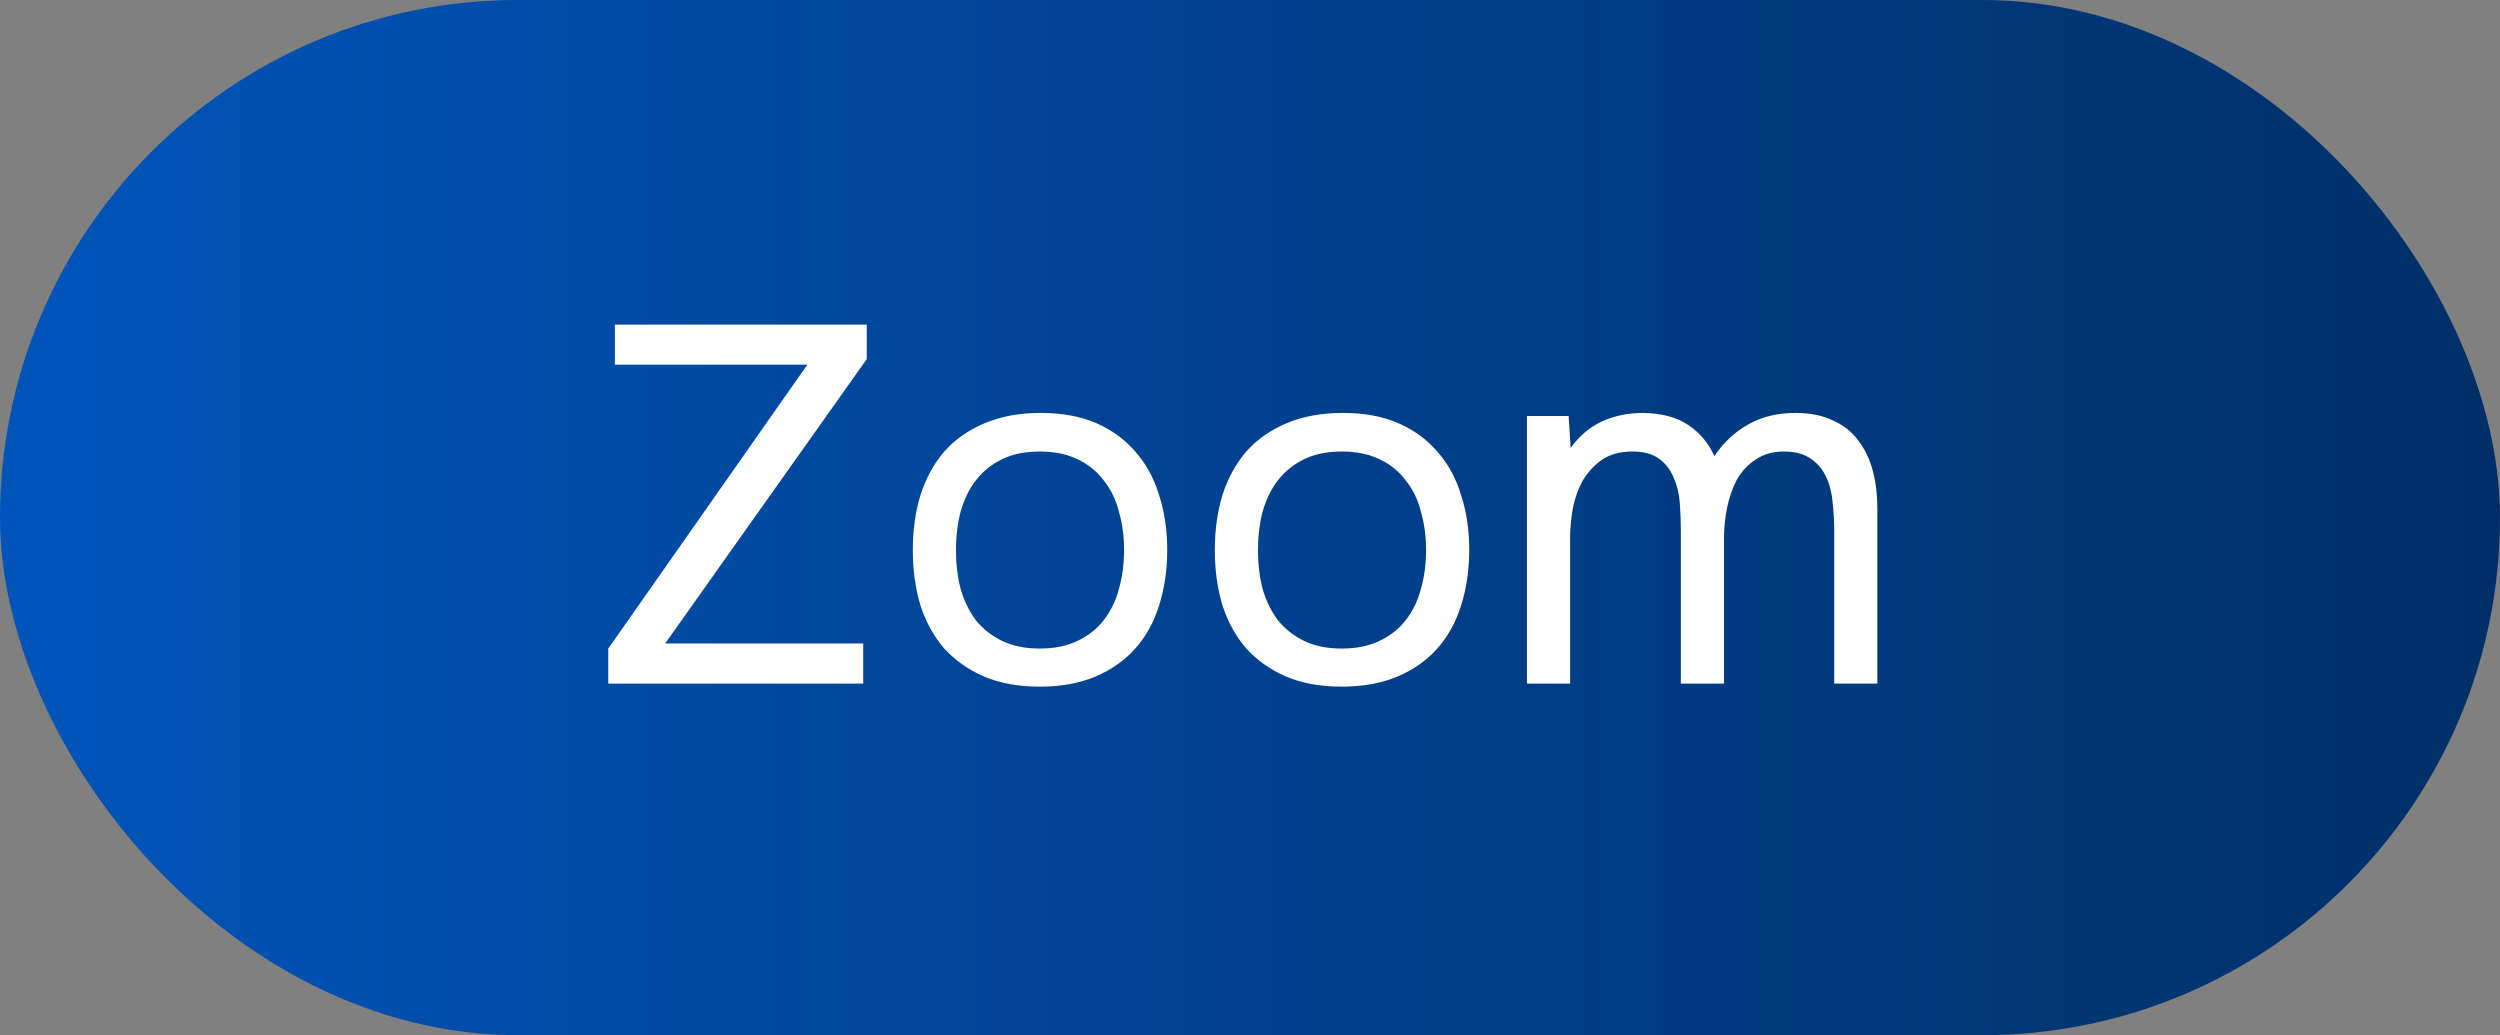
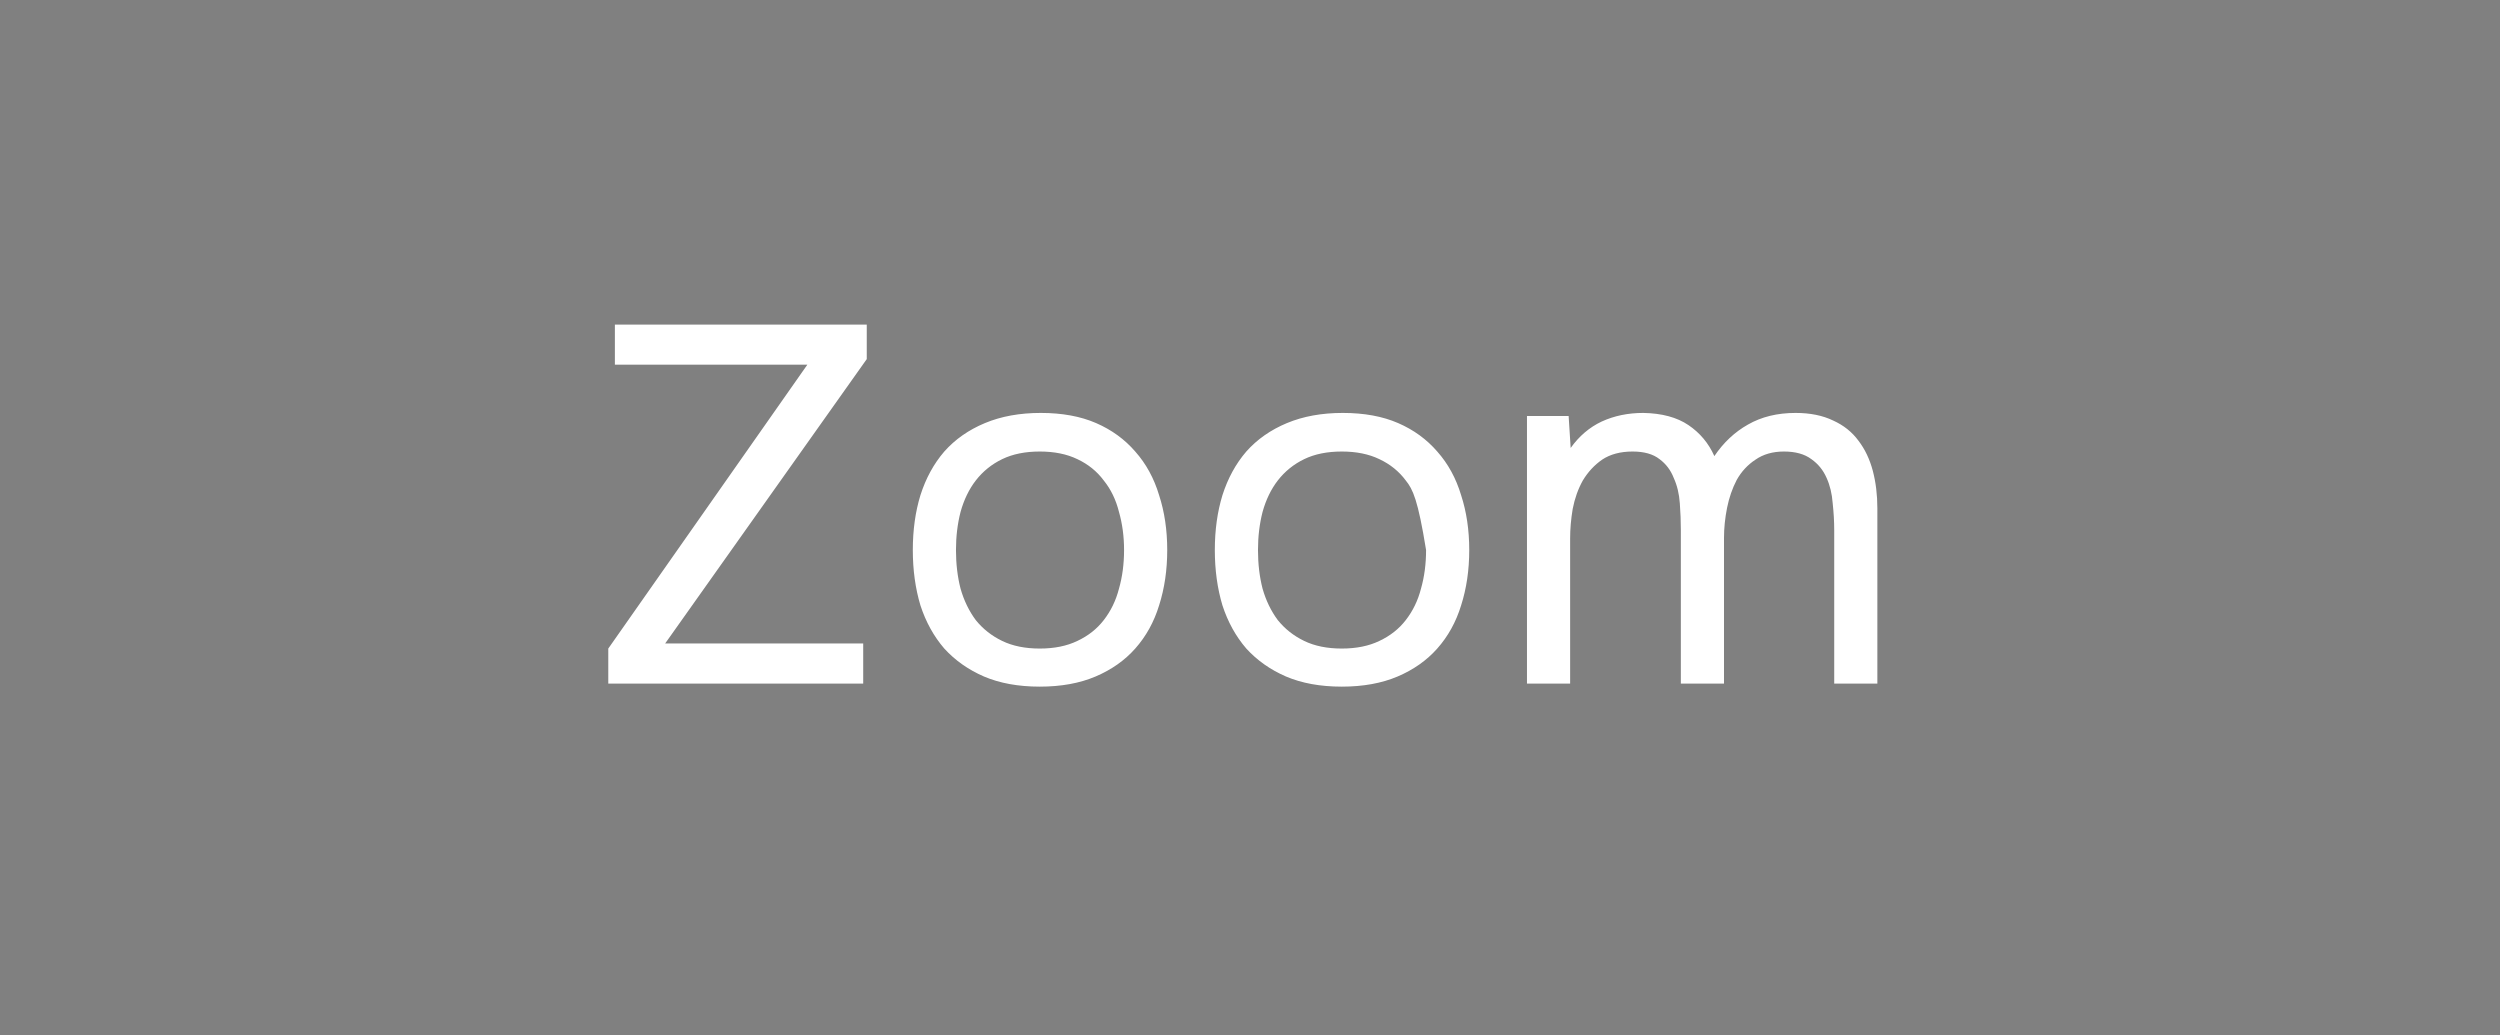
<svg xmlns="http://www.w3.org/2000/svg" width="128" height="53" viewBox="0 0 128 53" fill="none">
  <rect x="0" y="0" width="128" height="53" fill="#808080" stroke="none" />
-   <rect width="128" height="53" rx="26.5" fill="url(#paint0_linear_130_393)" />
-   <path d="M31.482 18.672V16.618H44.378V18.386L34.056 32.946H44.196V35H31.144V33.206L41.336 18.672H31.482ZM53.288 21.142C54.38 21.142 55.324 21.315 56.122 21.662C56.919 22.009 57.586 22.494 58.124 23.118C58.678 23.742 59.086 24.487 59.346 25.354C59.623 26.203 59.762 27.139 59.762 28.162C59.762 29.185 59.623 30.129 59.346 30.996C59.086 31.845 58.678 32.582 58.124 33.206C57.586 33.813 56.91 34.289 56.096 34.636C55.281 34.983 54.328 35.156 53.236 35.156C52.144 35.156 51.19 34.983 50.376 34.636C49.578 34.289 48.902 33.813 48.348 33.206C47.81 32.582 47.403 31.845 47.126 30.996C46.866 30.129 46.736 29.185 46.736 28.162C46.736 27.139 46.866 26.203 47.126 25.354C47.403 24.487 47.81 23.742 48.348 23.118C48.902 22.494 49.596 22.009 50.428 21.662C51.26 21.315 52.213 21.142 53.288 21.142ZM53.236 33.206C53.981 33.206 54.622 33.076 55.16 32.816C55.714 32.556 56.165 32.201 56.512 31.75C56.876 31.282 57.136 30.745 57.292 30.138C57.465 29.531 57.552 28.873 57.552 28.162C57.552 27.469 57.465 26.819 57.292 26.212C57.136 25.588 56.876 25.051 56.512 24.6C56.165 24.132 55.714 23.768 55.16 23.508C54.622 23.248 53.981 23.118 53.236 23.118C52.49 23.118 51.849 23.248 51.312 23.508C50.774 23.768 50.324 24.132 49.96 24.6C49.613 25.051 49.353 25.588 49.18 26.212C49.024 26.819 48.946 27.469 48.946 28.162C48.946 28.873 49.024 29.531 49.18 30.138C49.353 30.745 49.613 31.282 49.96 31.75C50.324 32.201 50.774 32.556 51.312 32.816C51.849 33.076 52.49 33.206 53.236 33.206ZM68.751 21.142C69.843 21.142 70.787 21.315 71.585 21.662C72.382 22.009 73.049 22.494 73.587 23.118C74.141 23.742 74.549 24.487 74.809 25.354C75.086 26.203 75.225 27.139 75.225 28.162C75.225 29.185 75.086 30.129 74.809 30.996C74.549 31.845 74.141 32.582 73.587 33.206C73.049 33.813 72.373 34.289 71.559 34.636C70.744 34.983 69.791 35.156 68.699 35.156C67.607 35.156 66.653 34.983 65.839 34.636C65.041 34.289 64.365 33.813 63.811 33.206C63.273 32.582 62.866 31.845 62.589 30.996C62.329 30.129 62.199 29.185 62.199 28.162C62.199 27.139 62.329 26.203 62.589 25.354C62.866 24.487 63.273 23.742 63.811 23.118C64.365 22.494 65.059 22.009 65.891 21.662C66.723 21.315 67.676 21.142 68.751 21.142ZM68.699 33.206C69.444 33.206 70.085 33.076 70.623 32.816C71.177 32.556 71.628 32.201 71.975 31.75C72.339 31.282 72.599 30.745 72.755 30.138C72.928 29.531 73.015 28.873 73.015 28.162C73.015 27.469 72.928 26.819 72.755 26.212C72.599 25.588 72.339 25.051 71.975 24.6C71.628 24.132 71.177 23.768 70.623 23.508C70.085 23.248 69.444 23.118 68.699 23.118C67.953 23.118 67.312 23.248 66.775 23.508C66.237 23.768 65.787 24.132 65.423 24.6C65.076 25.051 64.816 25.588 64.643 26.212C64.487 26.819 64.409 27.469 64.409 28.162C64.409 28.873 64.487 29.531 64.643 30.138C64.816 30.745 65.076 31.282 65.423 31.75C65.787 32.201 66.237 32.556 66.775 32.816C67.312 33.076 67.953 33.206 68.699 33.206ZM80.418 22.936C80.851 22.329 81.379 21.879 82.004 21.584C82.645 21.289 83.356 21.142 84.135 21.142C85.089 21.159 85.86 21.367 86.45 21.766C87.039 22.165 87.481 22.693 87.775 23.352C88.243 22.659 88.816 22.121 89.492 21.74C90.185 21.341 90.999 21.142 91.936 21.142C92.681 21.142 93.322 21.272 93.859 21.532C94.397 21.775 94.83 22.121 95.159 22.572C95.489 23.005 95.731 23.517 95.888 24.106C96.043 24.695 96.121 25.337 96.121 26.03V35H93.912V27.148C93.912 26.697 93.885 26.238 93.834 25.77C93.799 25.285 93.695 24.851 93.522 24.47C93.348 24.071 93.088 23.751 92.742 23.508C92.395 23.248 91.927 23.118 91.338 23.118C90.766 23.118 90.28 23.257 89.882 23.534C89.483 23.794 89.162 24.141 88.919 24.574C88.694 25.007 88.529 25.484 88.425 26.004C88.322 26.524 88.269 27.035 88.269 27.538V35H86.059V27.122C86.059 26.689 86.042 26.238 86.007 25.77C85.973 25.285 85.869 24.851 85.695 24.47C85.54 24.071 85.297 23.751 84.968 23.508C84.638 23.248 84.179 23.118 83.59 23.118C82.966 23.118 82.445 23.257 82.029 23.534C81.631 23.811 81.302 24.167 81.041 24.6C80.799 25.033 80.626 25.519 80.522 26.056C80.435 26.576 80.391 27.079 80.391 27.564V35H78.181V21.298H80.314L80.418 22.936Z" fill="white" />
+   <path d="M31.482 18.672V16.618H44.378V18.386L34.056 32.946H44.196V35H31.144V33.206L41.336 18.672H31.482ZM53.288 21.142C54.38 21.142 55.324 21.315 56.122 21.662C56.919 22.009 57.586 22.494 58.124 23.118C58.678 23.742 59.086 24.487 59.346 25.354C59.623 26.203 59.762 27.139 59.762 28.162C59.762 29.185 59.623 30.129 59.346 30.996C59.086 31.845 58.678 32.582 58.124 33.206C57.586 33.813 56.91 34.289 56.096 34.636C55.281 34.983 54.328 35.156 53.236 35.156C52.144 35.156 51.19 34.983 50.376 34.636C49.578 34.289 48.902 33.813 48.348 33.206C47.81 32.582 47.403 31.845 47.126 30.996C46.866 30.129 46.736 29.185 46.736 28.162C46.736 27.139 46.866 26.203 47.126 25.354C47.403 24.487 47.81 23.742 48.348 23.118C48.902 22.494 49.596 22.009 50.428 21.662C51.26 21.315 52.213 21.142 53.288 21.142ZM53.236 33.206C53.981 33.206 54.622 33.076 55.16 32.816C55.714 32.556 56.165 32.201 56.512 31.75C56.876 31.282 57.136 30.745 57.292 30.138C57.465 29.531 57.552 28.873 57.552 28.162C57.552 27.469 57.465 26.819 57.292 26.212C57.136 25.588 56.876 25.051 56.512 24.6C56.165 24.132 55.714 23.768 55.16 23.508C54.622 23.248 53.981 23.118 53.236 23.118C52.49 23.118 51.849 23.248 51.312 23.508C50.774 23.768 50.324 24.132 49.96 24.6C49.613 25.051 49.353 25.588 49.18 26.212C49.024 26.819 48.946 27.469 48.946 28.162C48.946 28.873 49.024 29.531 49.18 30.138C49.353 30.745 49.613 31.282 49.96 31.75C50.324 32.201 50.774 32.556 51.312 32.816C51.849 33.076 52.49 33.206 53.236 33.206ZM68.751 21.142C69.843 21.142 70.787 21.315 71.585 21.662C72.382 22.009 73.049 22.494 73.587 23.118C74.141 23.742 74.549 24.487 74.809 25.354C75.086 26.203 75.225 27.139 75.225 28.162C75.225 29.185 75.086 30.129 74.809 30.996C74.549 31.845 74.141 32.582 73.587 33.206C73.049 33.813 72.373 34.289 71.559 34.636C70.744 34.983 69.791 35.156 68.699 35.156C67.607 35.156 66.653 34.983 65.839 34.636C65.041 34.289 64.365 33.813 63.811 33.206C63.273 32.582 62.866 31.845 62.589 30.996C62.329 30.129 62.199 29.185 62.199 28.162C62.199 27.139 62.329 26.203 62.589 25.354C62.866 24.487 63.273 23.742 63.811 23.118C64.365 22.494 65.059 22.009 65.891 21.662C66.723 21.315 67.676 21.142 68.751 21.142ZM68.699 33.206C69.444 33.206 70.085 33.076 70.623 32.816C71.177 32.556 71.628 32.201 71.975 31.75C72.339 31.282 72.599 30.745 72.755 30.138C72.928 29.531 73.015 28.873 73.015 28.162C72.599 25.588 72.339 25.051 71.975 24.6C71.628 24.132 71.177 23.768 70.623 23.508C70.085 23.248 69.444 23.118 68.699 23.118C67.953 23.118 67.312 23.248 66.775 23.508C66.237 23.768 65.787 24.132 65.423 24.6C65.076 25.051 64.816 25.588 64.643 26.212C64.487 26.819 64.409 27.469 64.409 28.162C64.409 28.873 64.487 29.531 64.643 30.138C64.816 30.745 65.076 31.282 65.423 31.75C65.787 32.201 66.237 32.556 66.775 32.816C67.312 33.076 67.953 33.206 68.699 33.206ZM80.418 22.936C80.851 22.329 81.379 21.879 82.004 21.584C82.645 21.289 83.356 21.142 84.135 21.142C85.089 21.159 85.86 21.367 86.45 21.766C87.039 22.165 87.481 22.693 87.775 23.352C88.243 22.659 88.816 22.121 89.492 21.74C90.185 21.341 90.999 21.142 91.936 21.142C92.681 21.142 93.322 21.272 93.859 21.532C94.397 21.775 94.83 22.121 95.159 22.572C95.489 23.005 95.731 23.517 95.888 24.106C96.043 24.695 96.121 25.337 96.121 26.03V35H93.912V27.148C93.912 26.697 93.885 26.238 93.834 25.77C93.799 25.285 93.695 24.851 93.522 24.47C93.348 24.071 93.088 23.751 92.742 23.508C92.395 23.248 91.927 23.118 91.338 23.118C90.766 23.118 90.28 23.257 89.882 23.534C89.483 23.794 89.162 24.141 88.919 24.574C88.694 25.007 88.529 25.484 88.425 26.004C88.322 26.524 88.269 27.035 88.269 27.538V35H86.059V27.122C86.059 26.689 86.042 26.238 86.007 25.77C85.973 25.285 85.869 24.851 85.695 24.47C85.54 24.071 85.297 23.751 84.968 23.508C84.638 23.248 84.179 23.118 83.59 23.118C82.966 23.118 82.445 23.257 82.029 23.534C81.631 23.811 81.302 24.167 81.041 24.6C80.799 25.033 80.626 25.519 80.522 26.056C80.435 26.576 80.391 27.079 80.391 27.564V35H78.181V21.298H80.314L80.418 22.936Z" fill="white" />
  <defs>
    <linearGradient id="paint0_linear_130_393" x1="0" y1="0" x2="127.971" y2="0" gradientUnits="userSpaceOnUse">
      <stop stop-color="#0054B9" />
      <stop offset="1" stop-color="#002F67" />
    </linearGradient>
  </defs>
</svg>